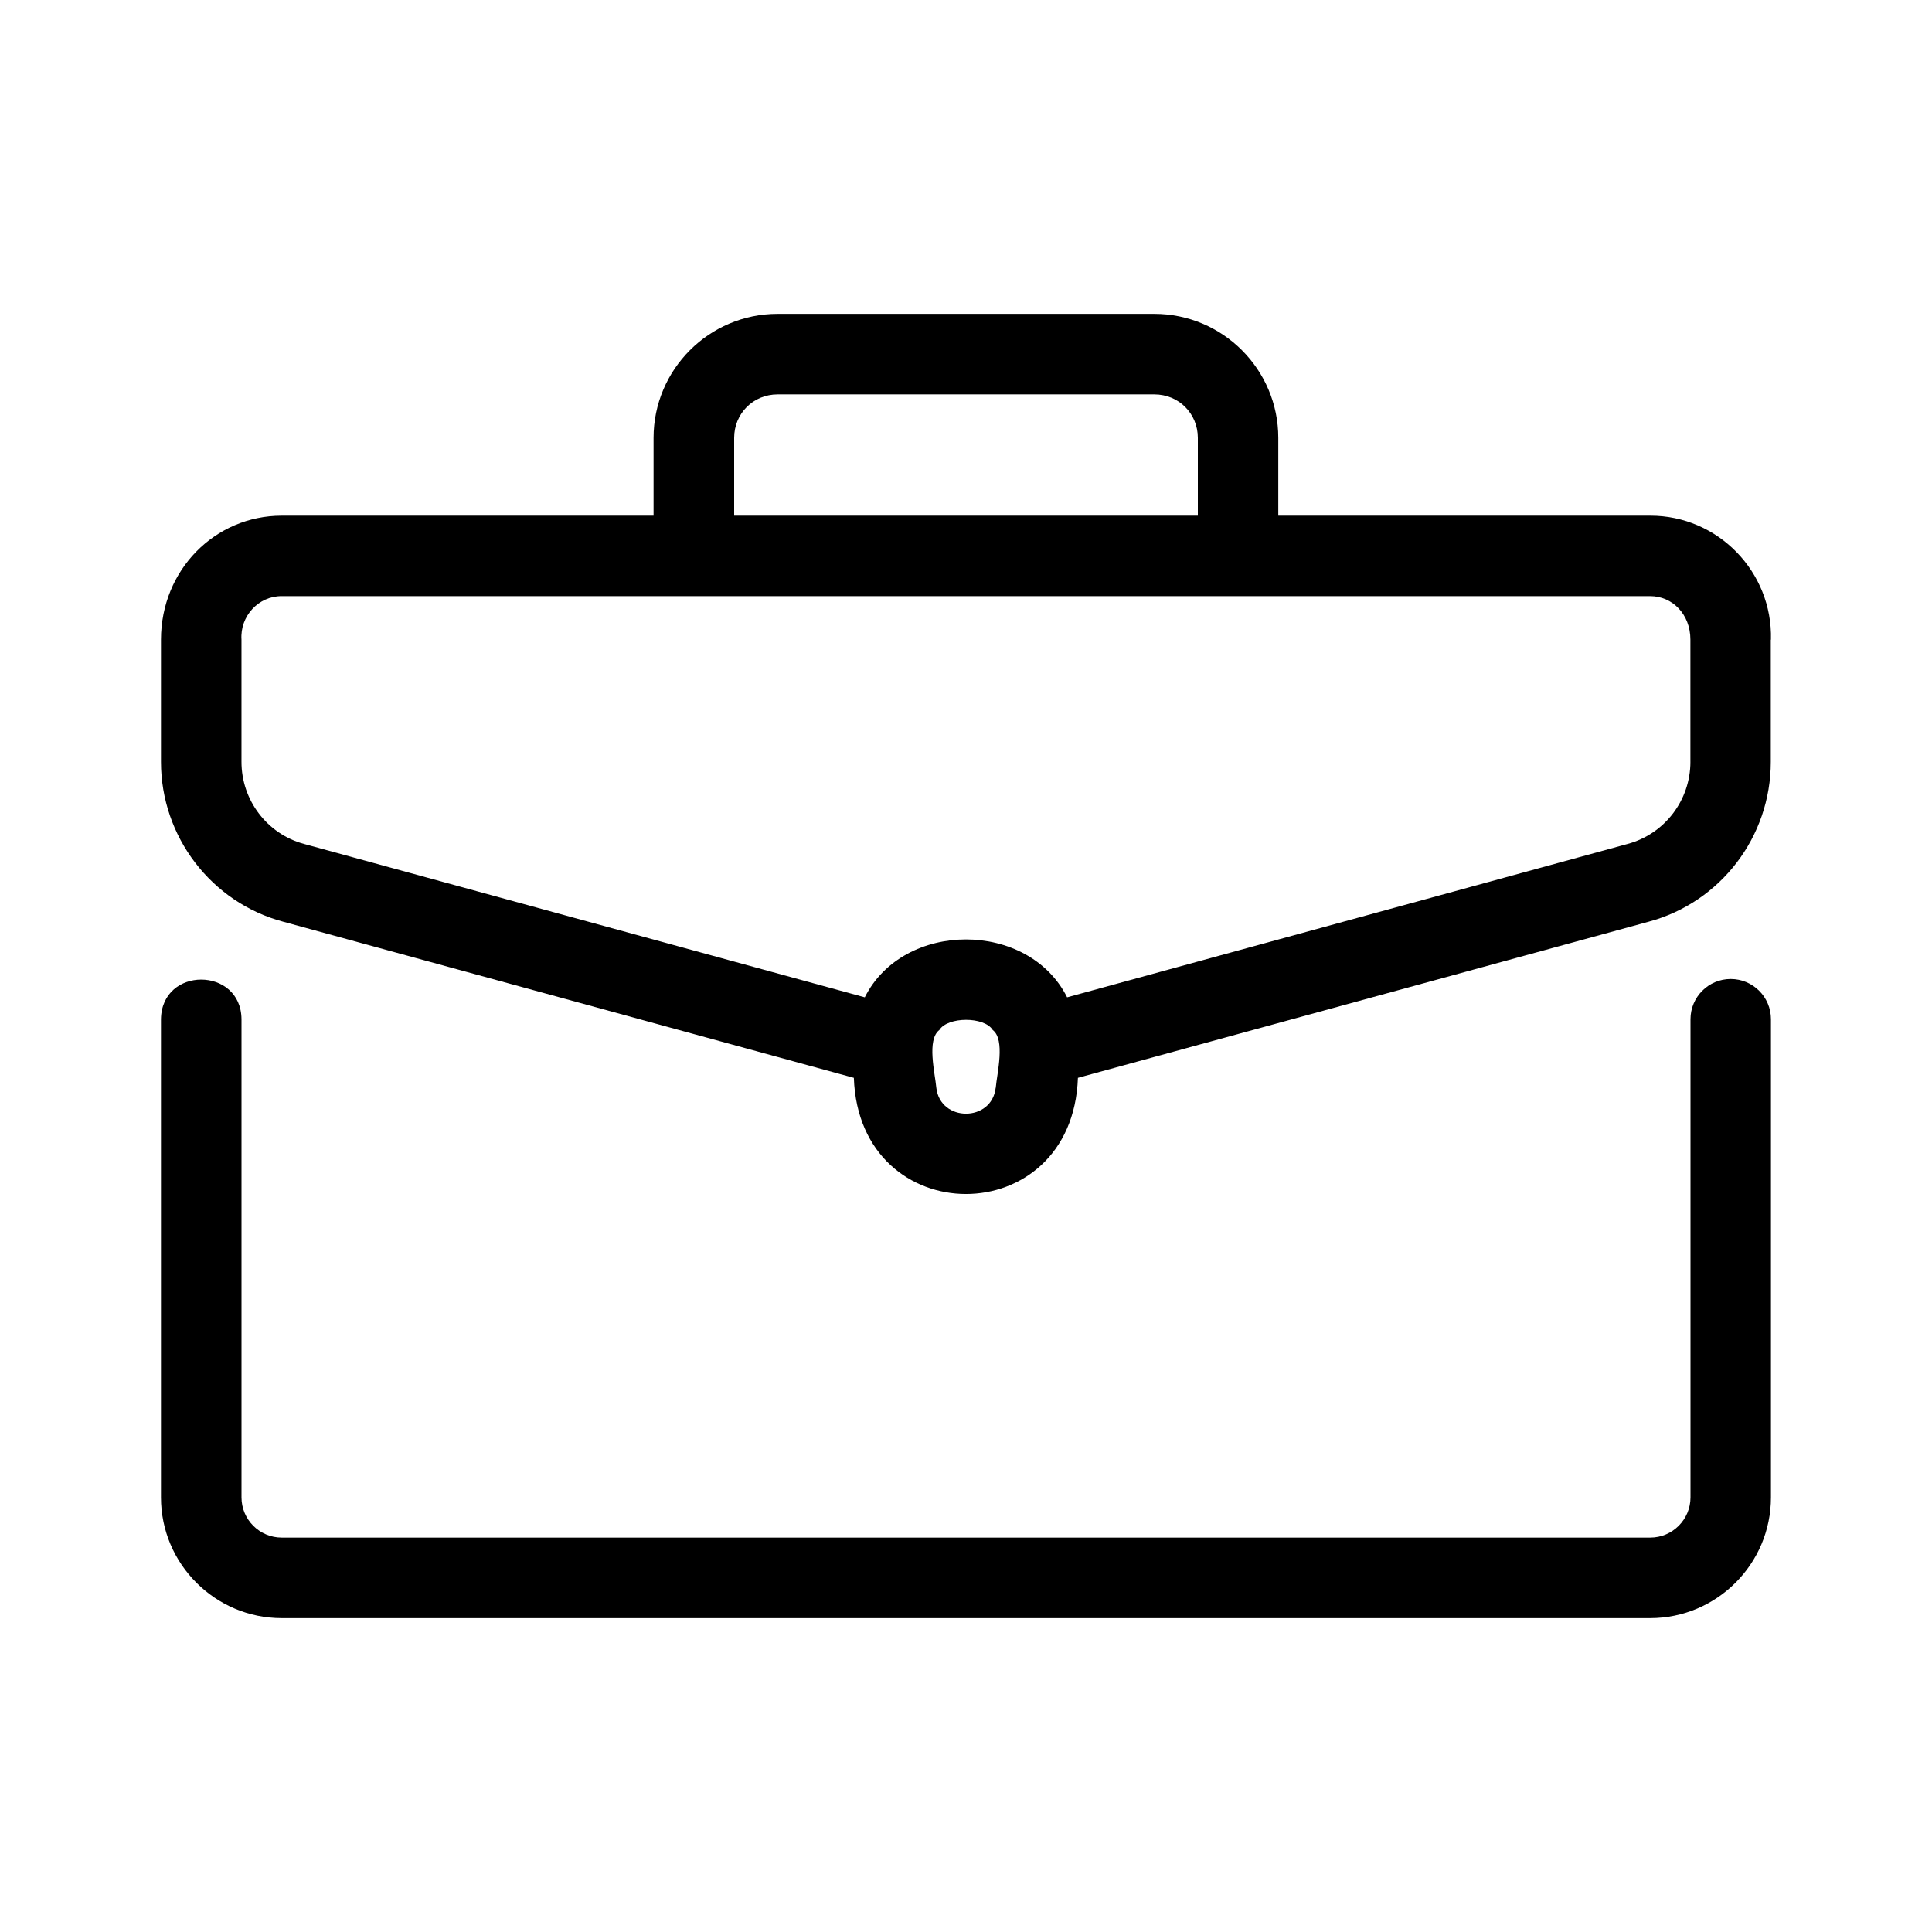
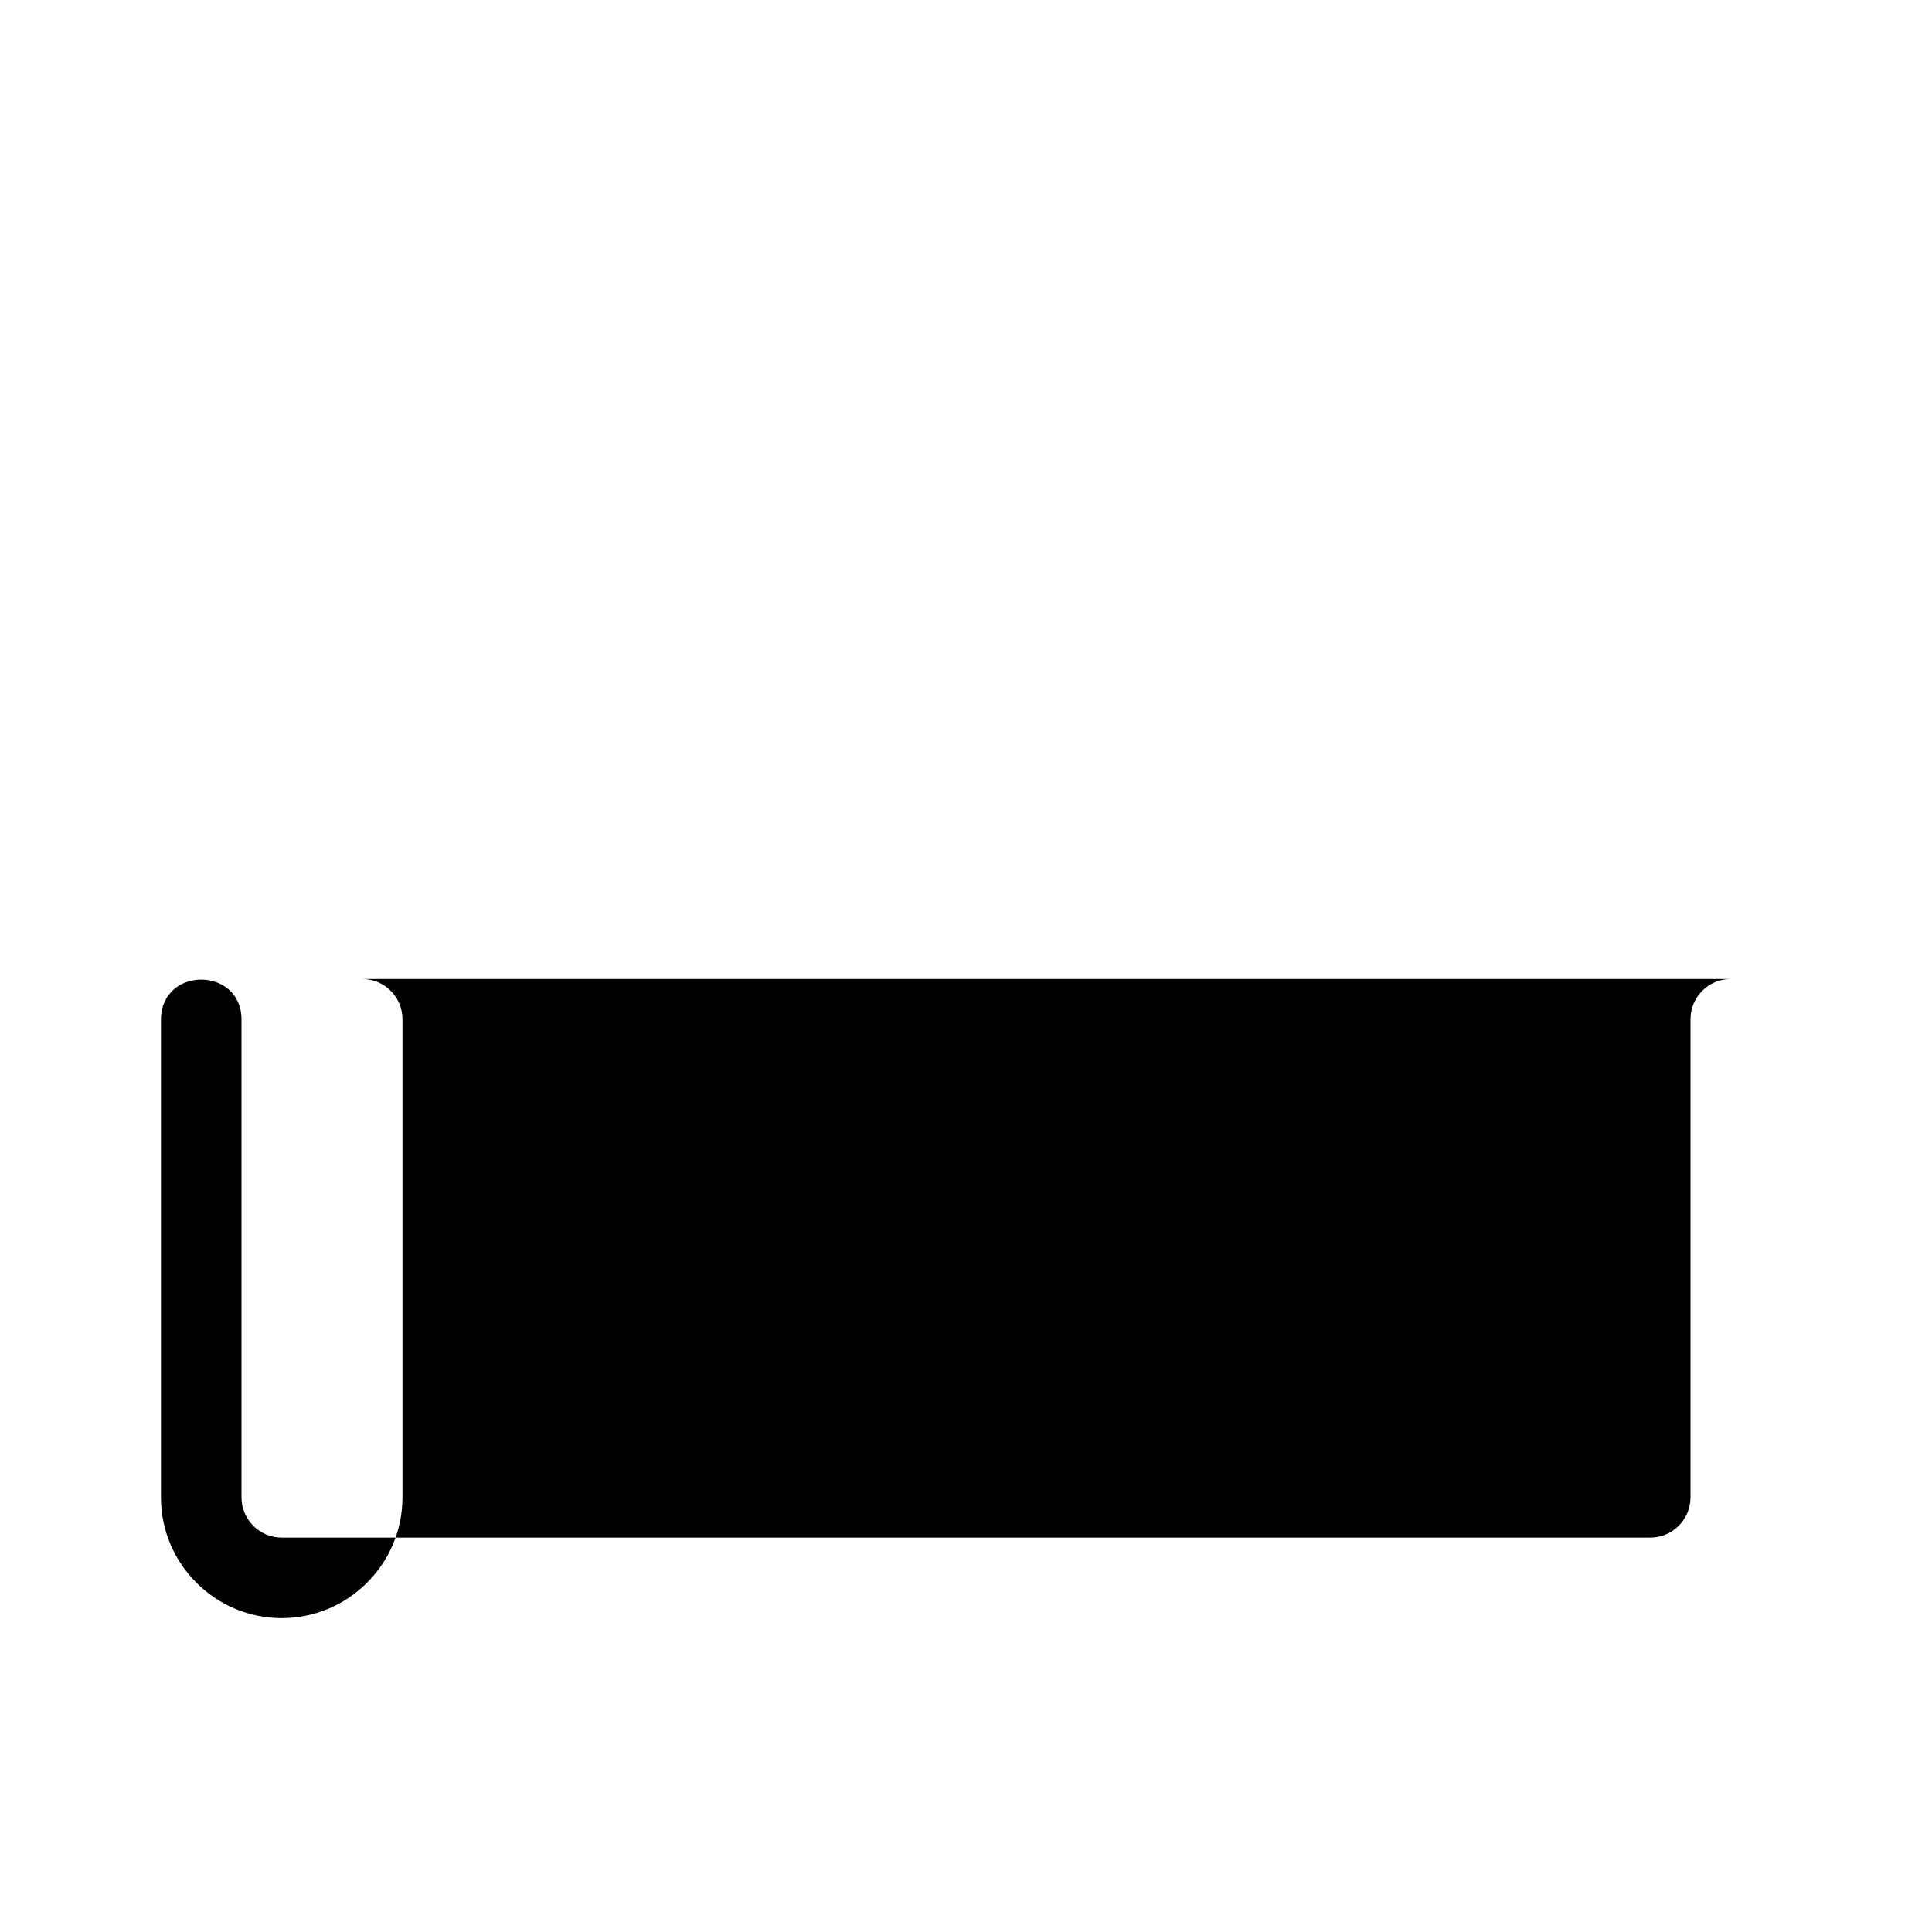
<svg xmlns="http://www.w3.org/2000/svg" viewBox="0 0 100 100" fill-rule="evenodd">
-   <path d="m91.664 33.105c0.09-3.504-2.742-6.422-6.25-6.414h-19.25v-4.027c0-3.539-2.879-6.418-6.418-6.418h-19.5c-3.539 0-6.418 2.879-6.418 6.418v4.027h-19.246c-3.445 0-6.246 2.801-6.25 6.414v6.328c0 3.875 2.606 7.277 6.32 8.273l29.543 8.082c0.277 8.008 11.316 8.027 11.598 0 0 0 29.531-8.078 29.531-8.078 3.731-0.996 6.332-4.398 6.332-8.273v-6.324zm-53.664-10.441c0-1.262 0.988-2.25 2.25-2.25h19.5c1.262 0 2.25 0.988 2.25 2.25v4.027h-24zm13.535 33.648c-0.207 1.773-2.863 1.777-3.07-0.004-0.07-0.77-0.508-2.492 0.156-2.996 0.43-0.699 2.332-0.703 2.762 0 0.66 0.5 0.223 2.234 0.156 2.996zm35.961-16.883c0 1.992-1.332 3.738-3.254 4.254l-29.008 7.938c-2.004-3.996-8.473-3.992-10.473 0l-29.02-7.938c-1.914-0.512-3.246-2.266-3.242-4.262v-6.316c-0.078-1.203 0.867-2.254 2.082-2.25h70.832c1.148 0 2.082 0.934 2.082 2.25v6.324z" />
-   <path d="m89.582 50.672c-1.152 0-2.082 0.934-2.082 2.082v24.75c0 1.148-0.934 2.082-2.082 2.082h-70.836c-1.148 0-2.082-0.934-2.082-2.082v-24.75c-0.023-2.723-4.133-2.746-4.168 0v24.75c0 3.445 2.805 6.25 6.25 6.25h70.832c3.445 0 6.25-2.805 6.25-6.25v-24.75c0-1.152-0.934-2.082-2.082-2.082z" />
+   <path d="m89.582 50.672c-1.152 0-2.082 0.934-2.082 2.082v24.75c0 1.148-0.934 2.082-2.082 2.082h-70.836c-1.148 0-2.082-0.934-2.082-2.082v-24.75c-0.023-2.723-4.133-2.746-4.168 0v24.75c0 3.445 2.805 6.25 6.25 6.25c3.445 0 6.25-2.805 6.25-6.25v-24.75c0-1.152-0.934-2.082-2.082-2.082z" />
</svg>